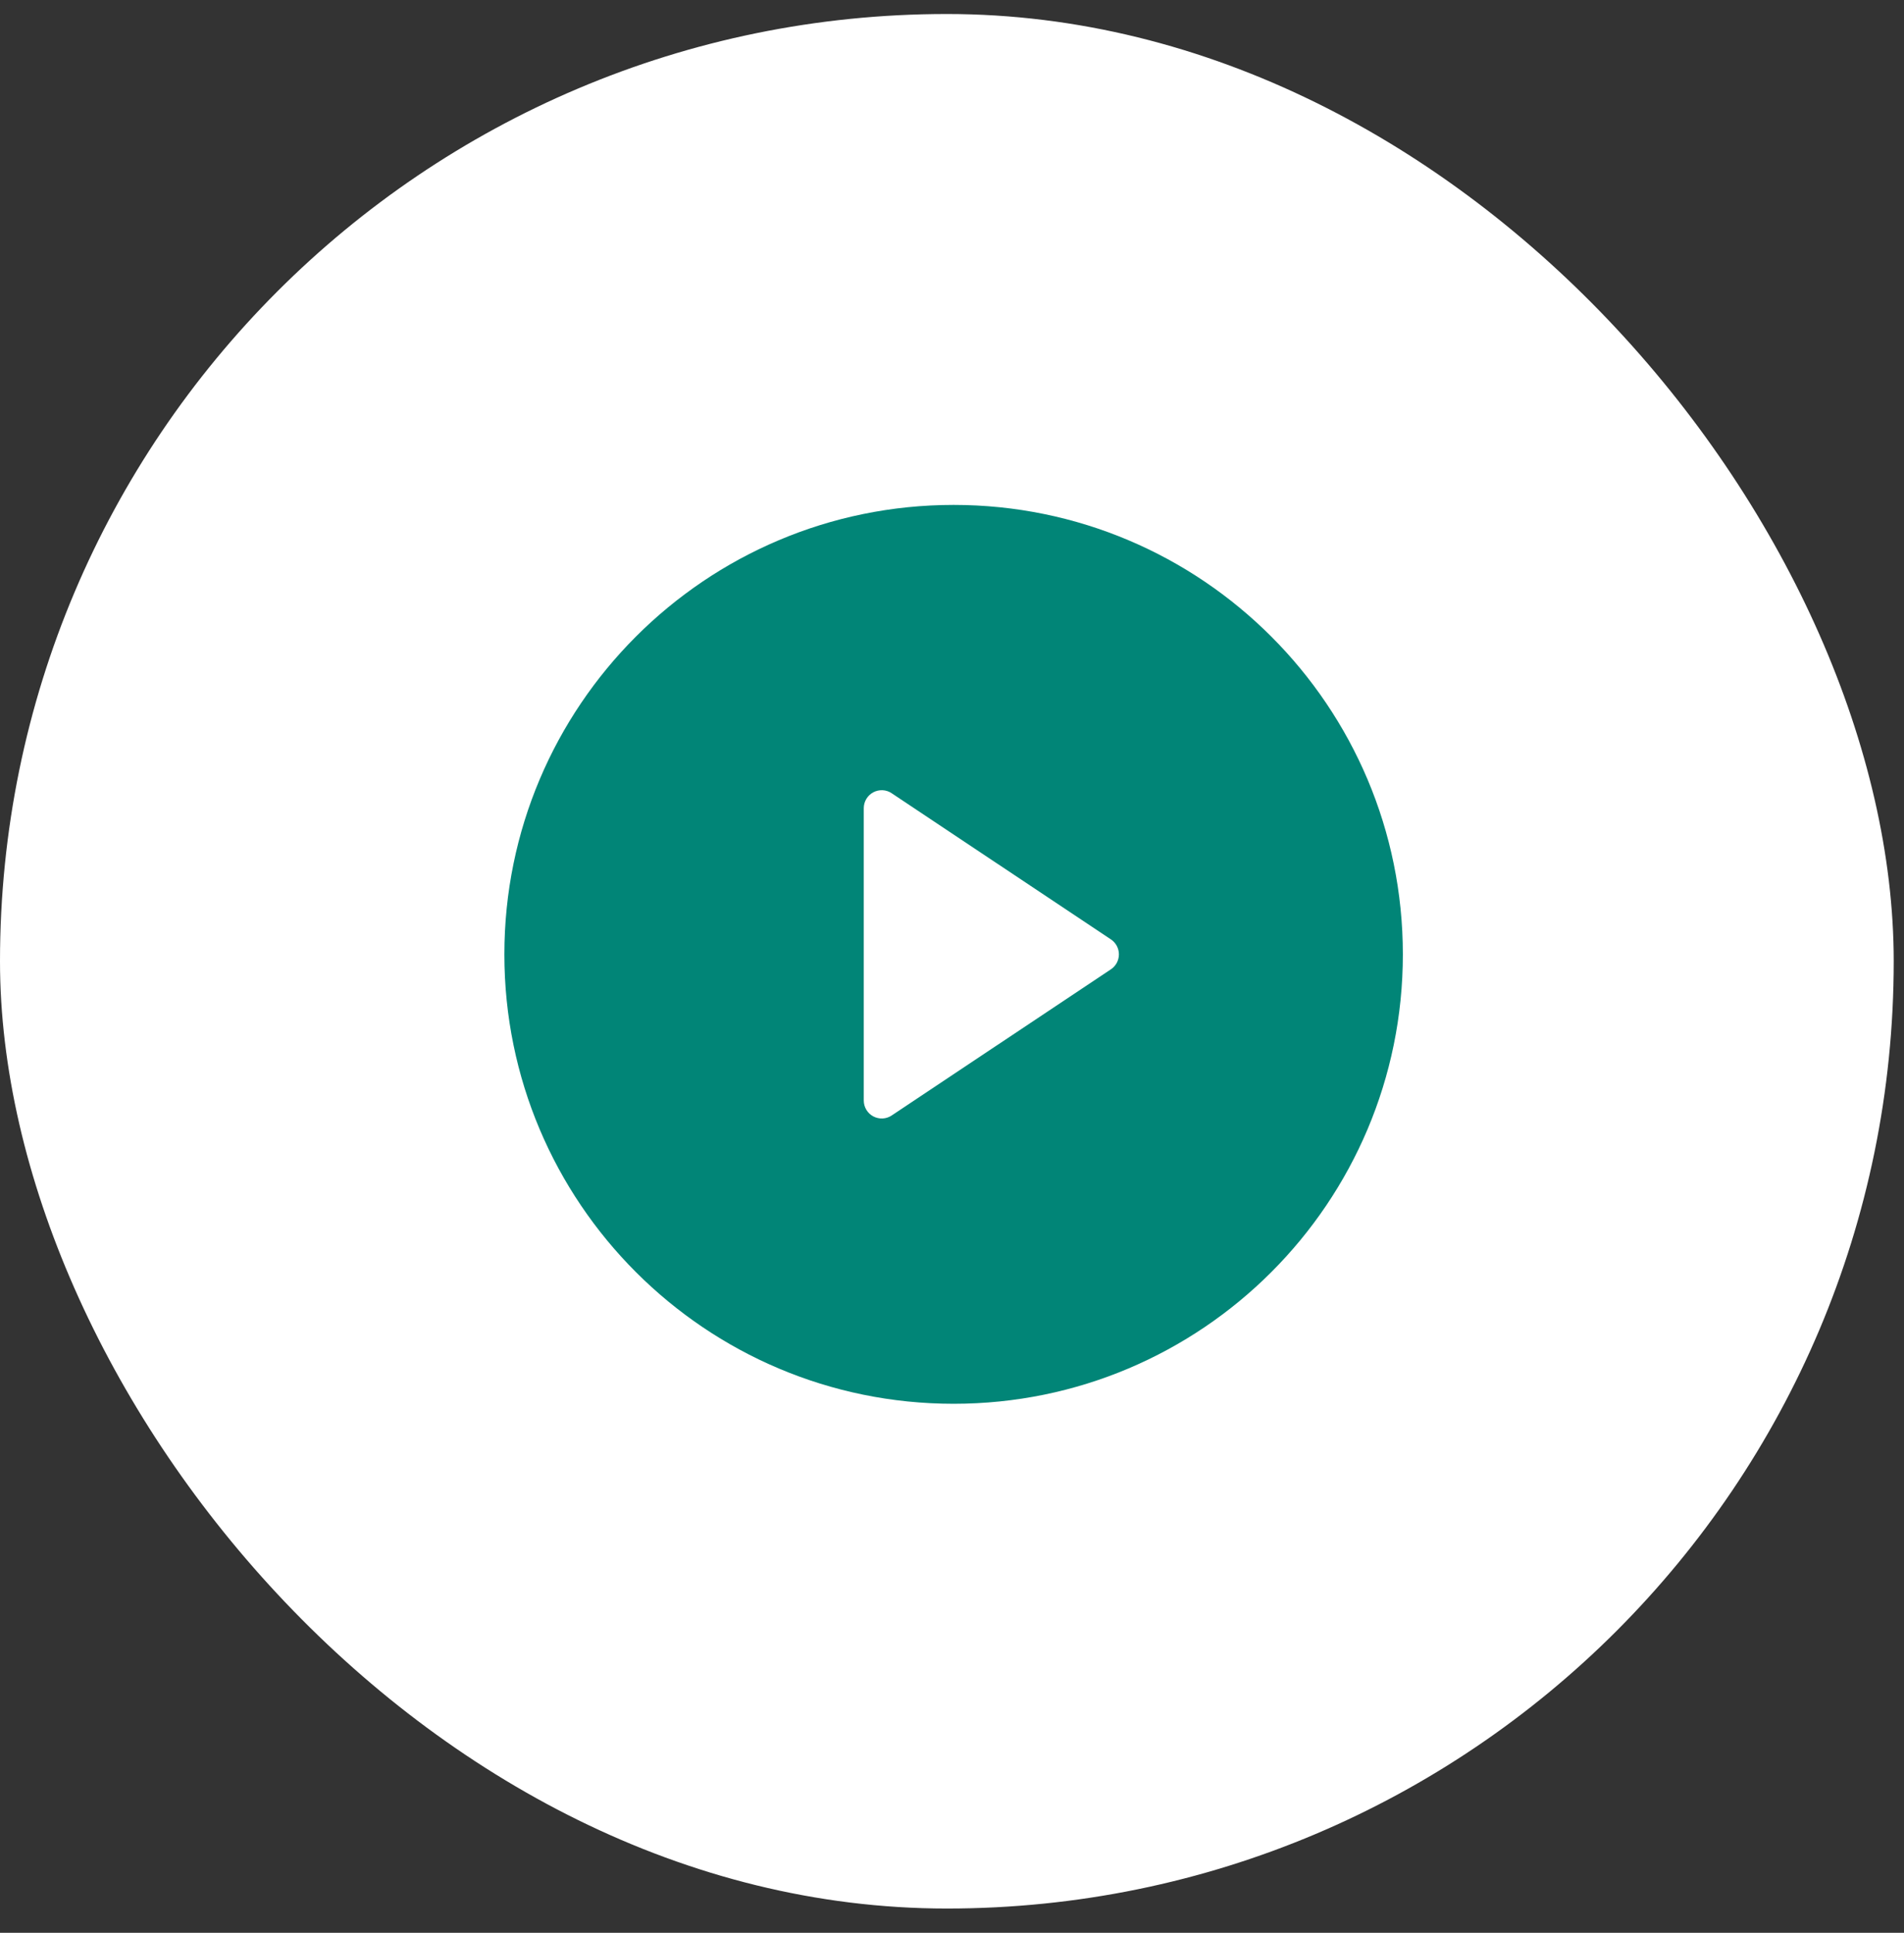
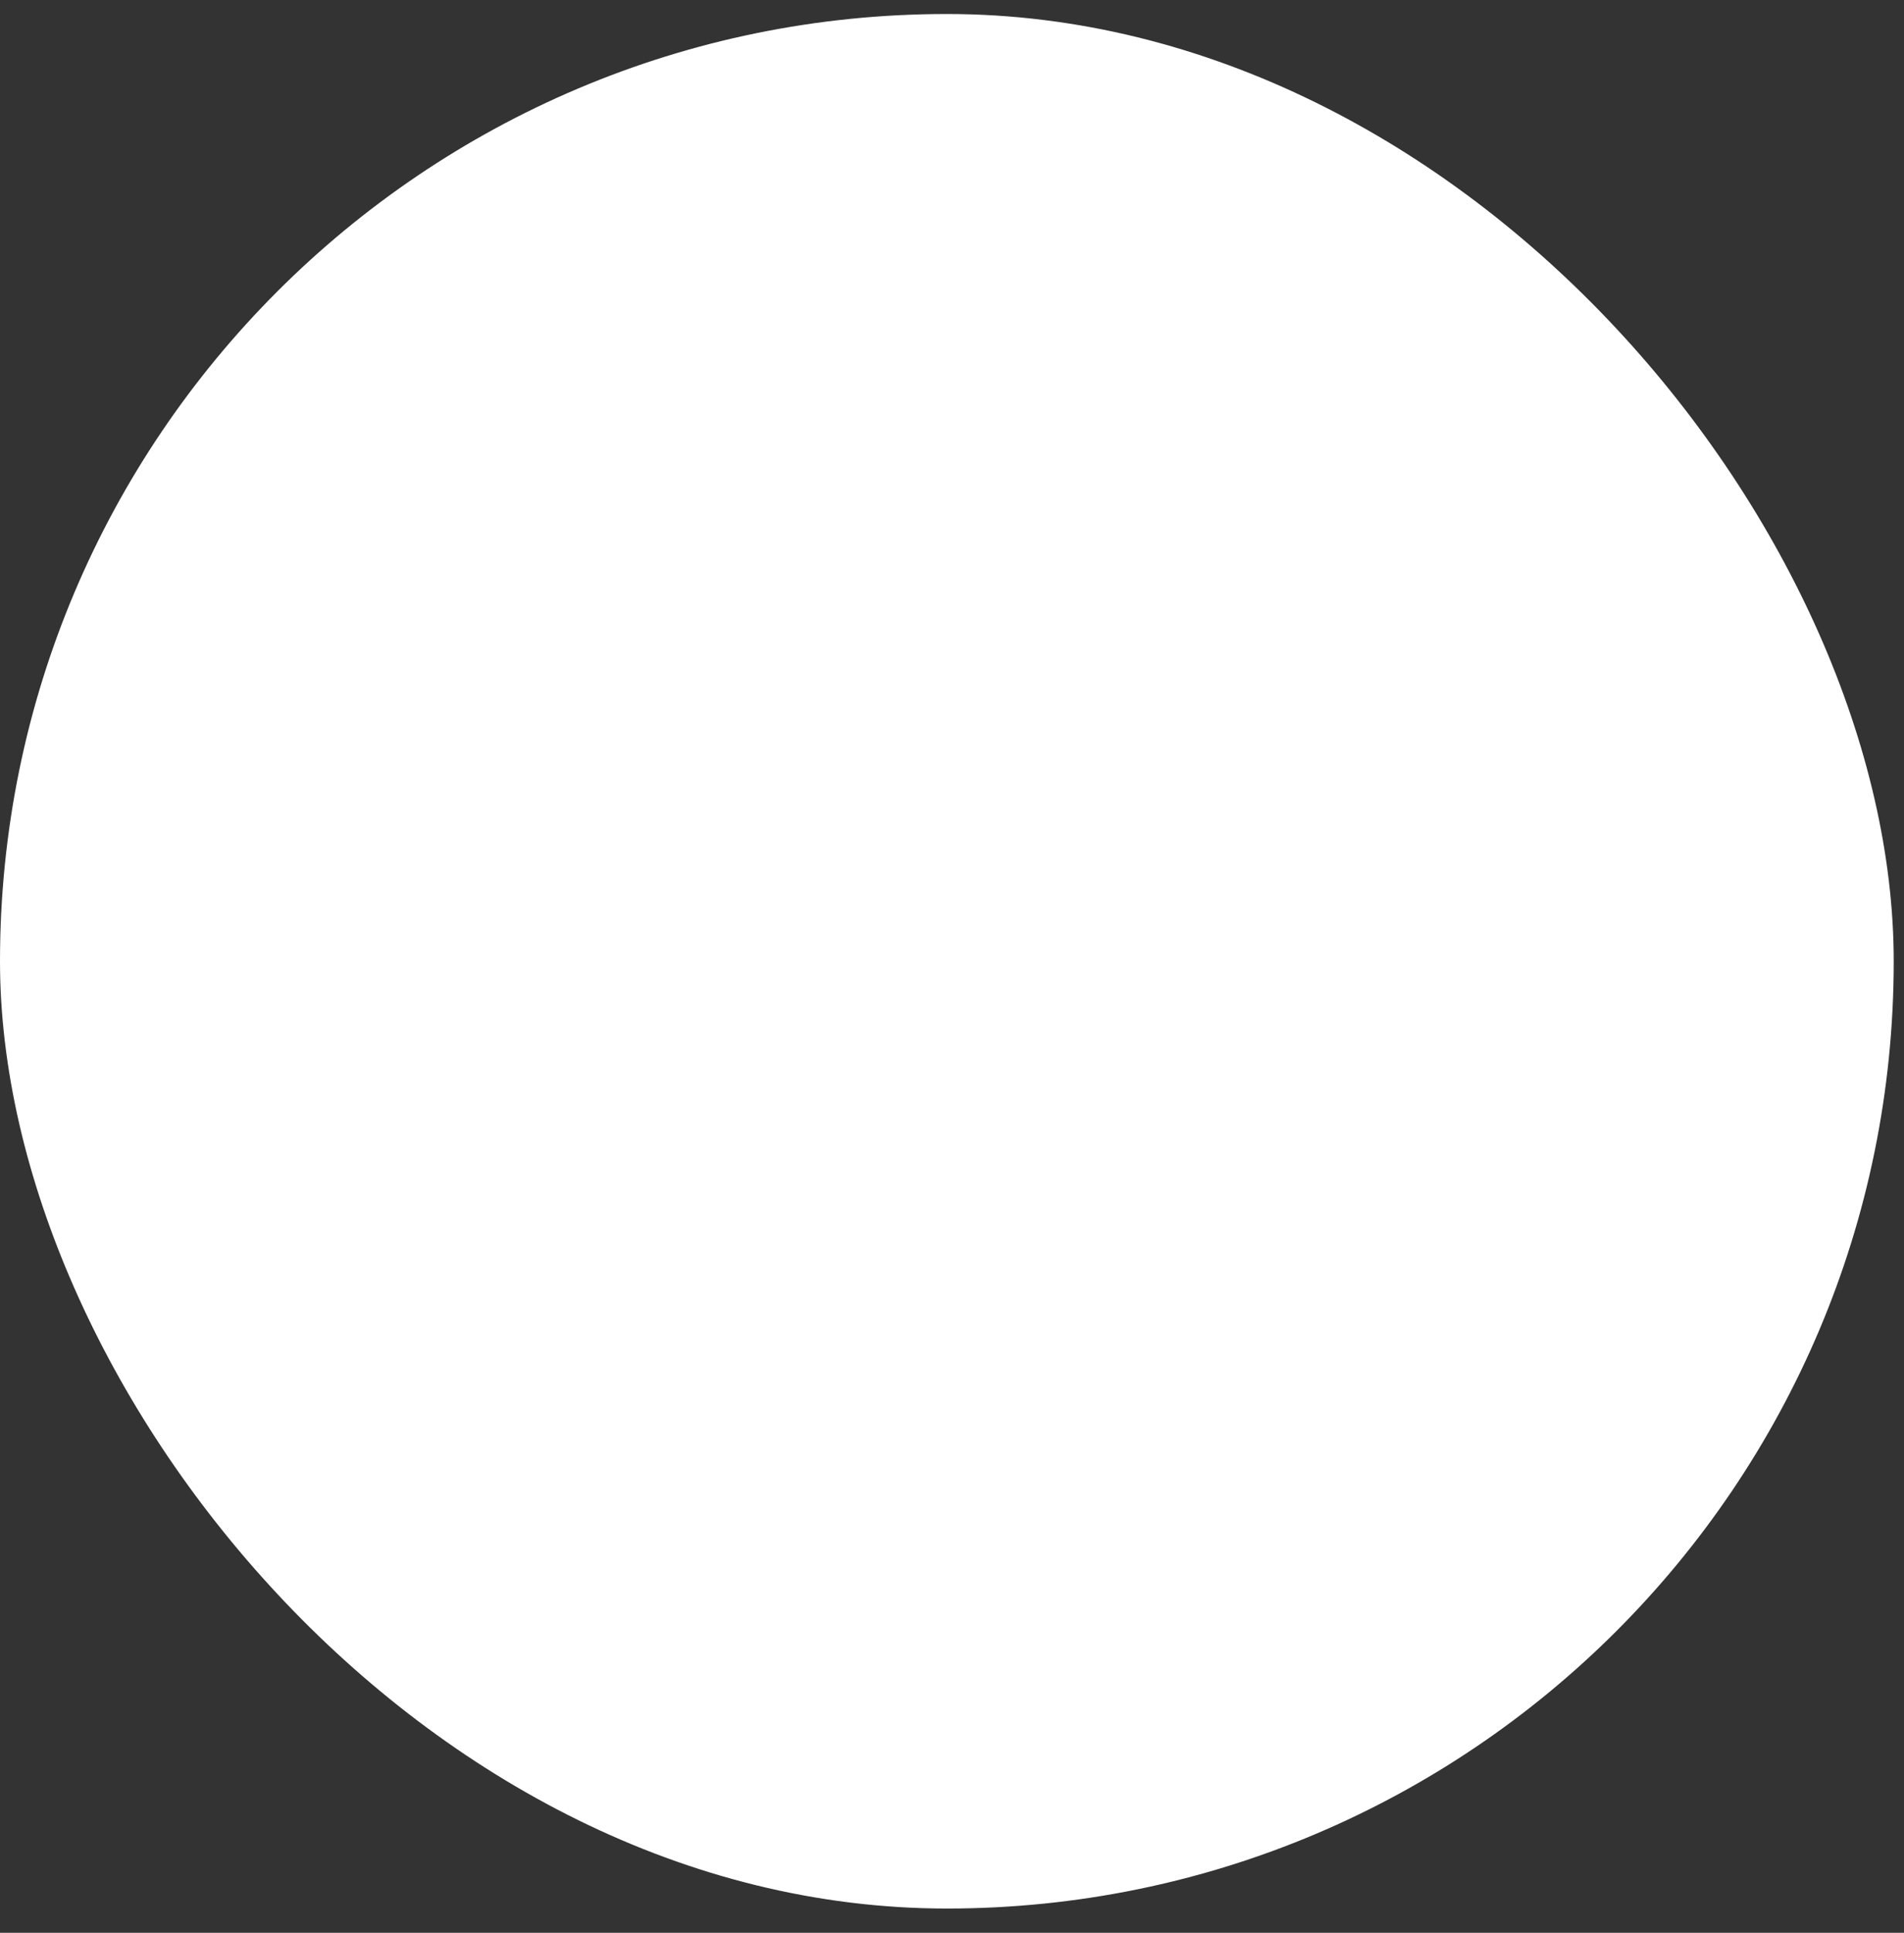
<svg xmlns="http://www.w3.org/2000/svg" width="68" height="69" viewBox="0 0 68 69" fill="none">
  <rect x="0" y="0" width="68" height="69" fill="#333333" stroke="none" />
  <rect y="0.5" width="67.633" height="67.633" rx="33.816" fill="white" />
  <g clip-path="url(#clip0_21822_1820)">
-     <path d="M34.058 50.114C25.197 50.114 18.013 42.931 18.013 34.07C18.013 25.208 25.197 18.025 34.058 18.025C42.919 18.025 50.102 25.208 50.102 34.07C50.102 42.931 42.919 50.114 34.058 50.114ZM31.847 28.318C31.75 28.253 31.638 28.216 31.522 28.21C31.406 28.205 31.291 28.231 31.188 28.285C31.086 28.34 31 28.421 30.941 28.521C30.881 28.62 30.849 28.734 30.849 28.85V39.289C30.849 39.405 30.881 39.519 30.941 39.618C31 39.718 31.086 39.799 31.188 39.854C31.291 39.908 31.406 39.934 31.522 39.929C31.638 39.923 31.75 39.886 31.847 39.821L39.675 34.604C39.763 34.545 39.835 34.466 39.885 34.373C39.935 34.279 39.961 34.175 39.961 34.07C39.961 33.964 39.935 33.86 39.885 33.767C39.835 33.673 39.763 33.594 39.675 33.535L31.845 28.318H31.847Z" fill="#018577" />
+     <path d="M34.058 50.114C25.197 50.114 18.013 42.931 18.013 34.07C18.013 25.208 25.197 18.025 34.058 18.025C42.919 18.025 50.102 25.208 50.102 34.07C50.102 42.931 42.919 50.114 34.058 50.114ZM31.847 28.318C31.75 28.253 31.638 28.216 31.522 28.21C31.406 28.205 31.291 28.231 31.188 28.285C31.086 28.34 31 28.421 30.941 28.521C30.881 28.62 30.849 28.734 30.849 28.85V39.289C30.849 39.405 30.881 39.519 30.941 39.618C31 39.718 31.086 39.799 31.188 39.854C31.638 39.923 31.75 39.886 31.847 39.821L39.675 34.604C39.763 34.545 39.835 34.466 39.885 34.373C39.935 34.279 39.961 34.175 39.961 34.07C39.961 33.964 39.935 33.86 39.885 33.767C39.835 33.673 39.763 33.594 39.675 33.535L31.845 28.318H31.847Z" fill="#018577" />
  </g>
  <defs>
    <clipPath id="clip0_21822_1820">
-       <rect width="38.506" height="38.506" fill="white" transform="translate(14.805 14.816)" />
-     </clipPath>
+       </clipPath>
  </defs>
</svg>